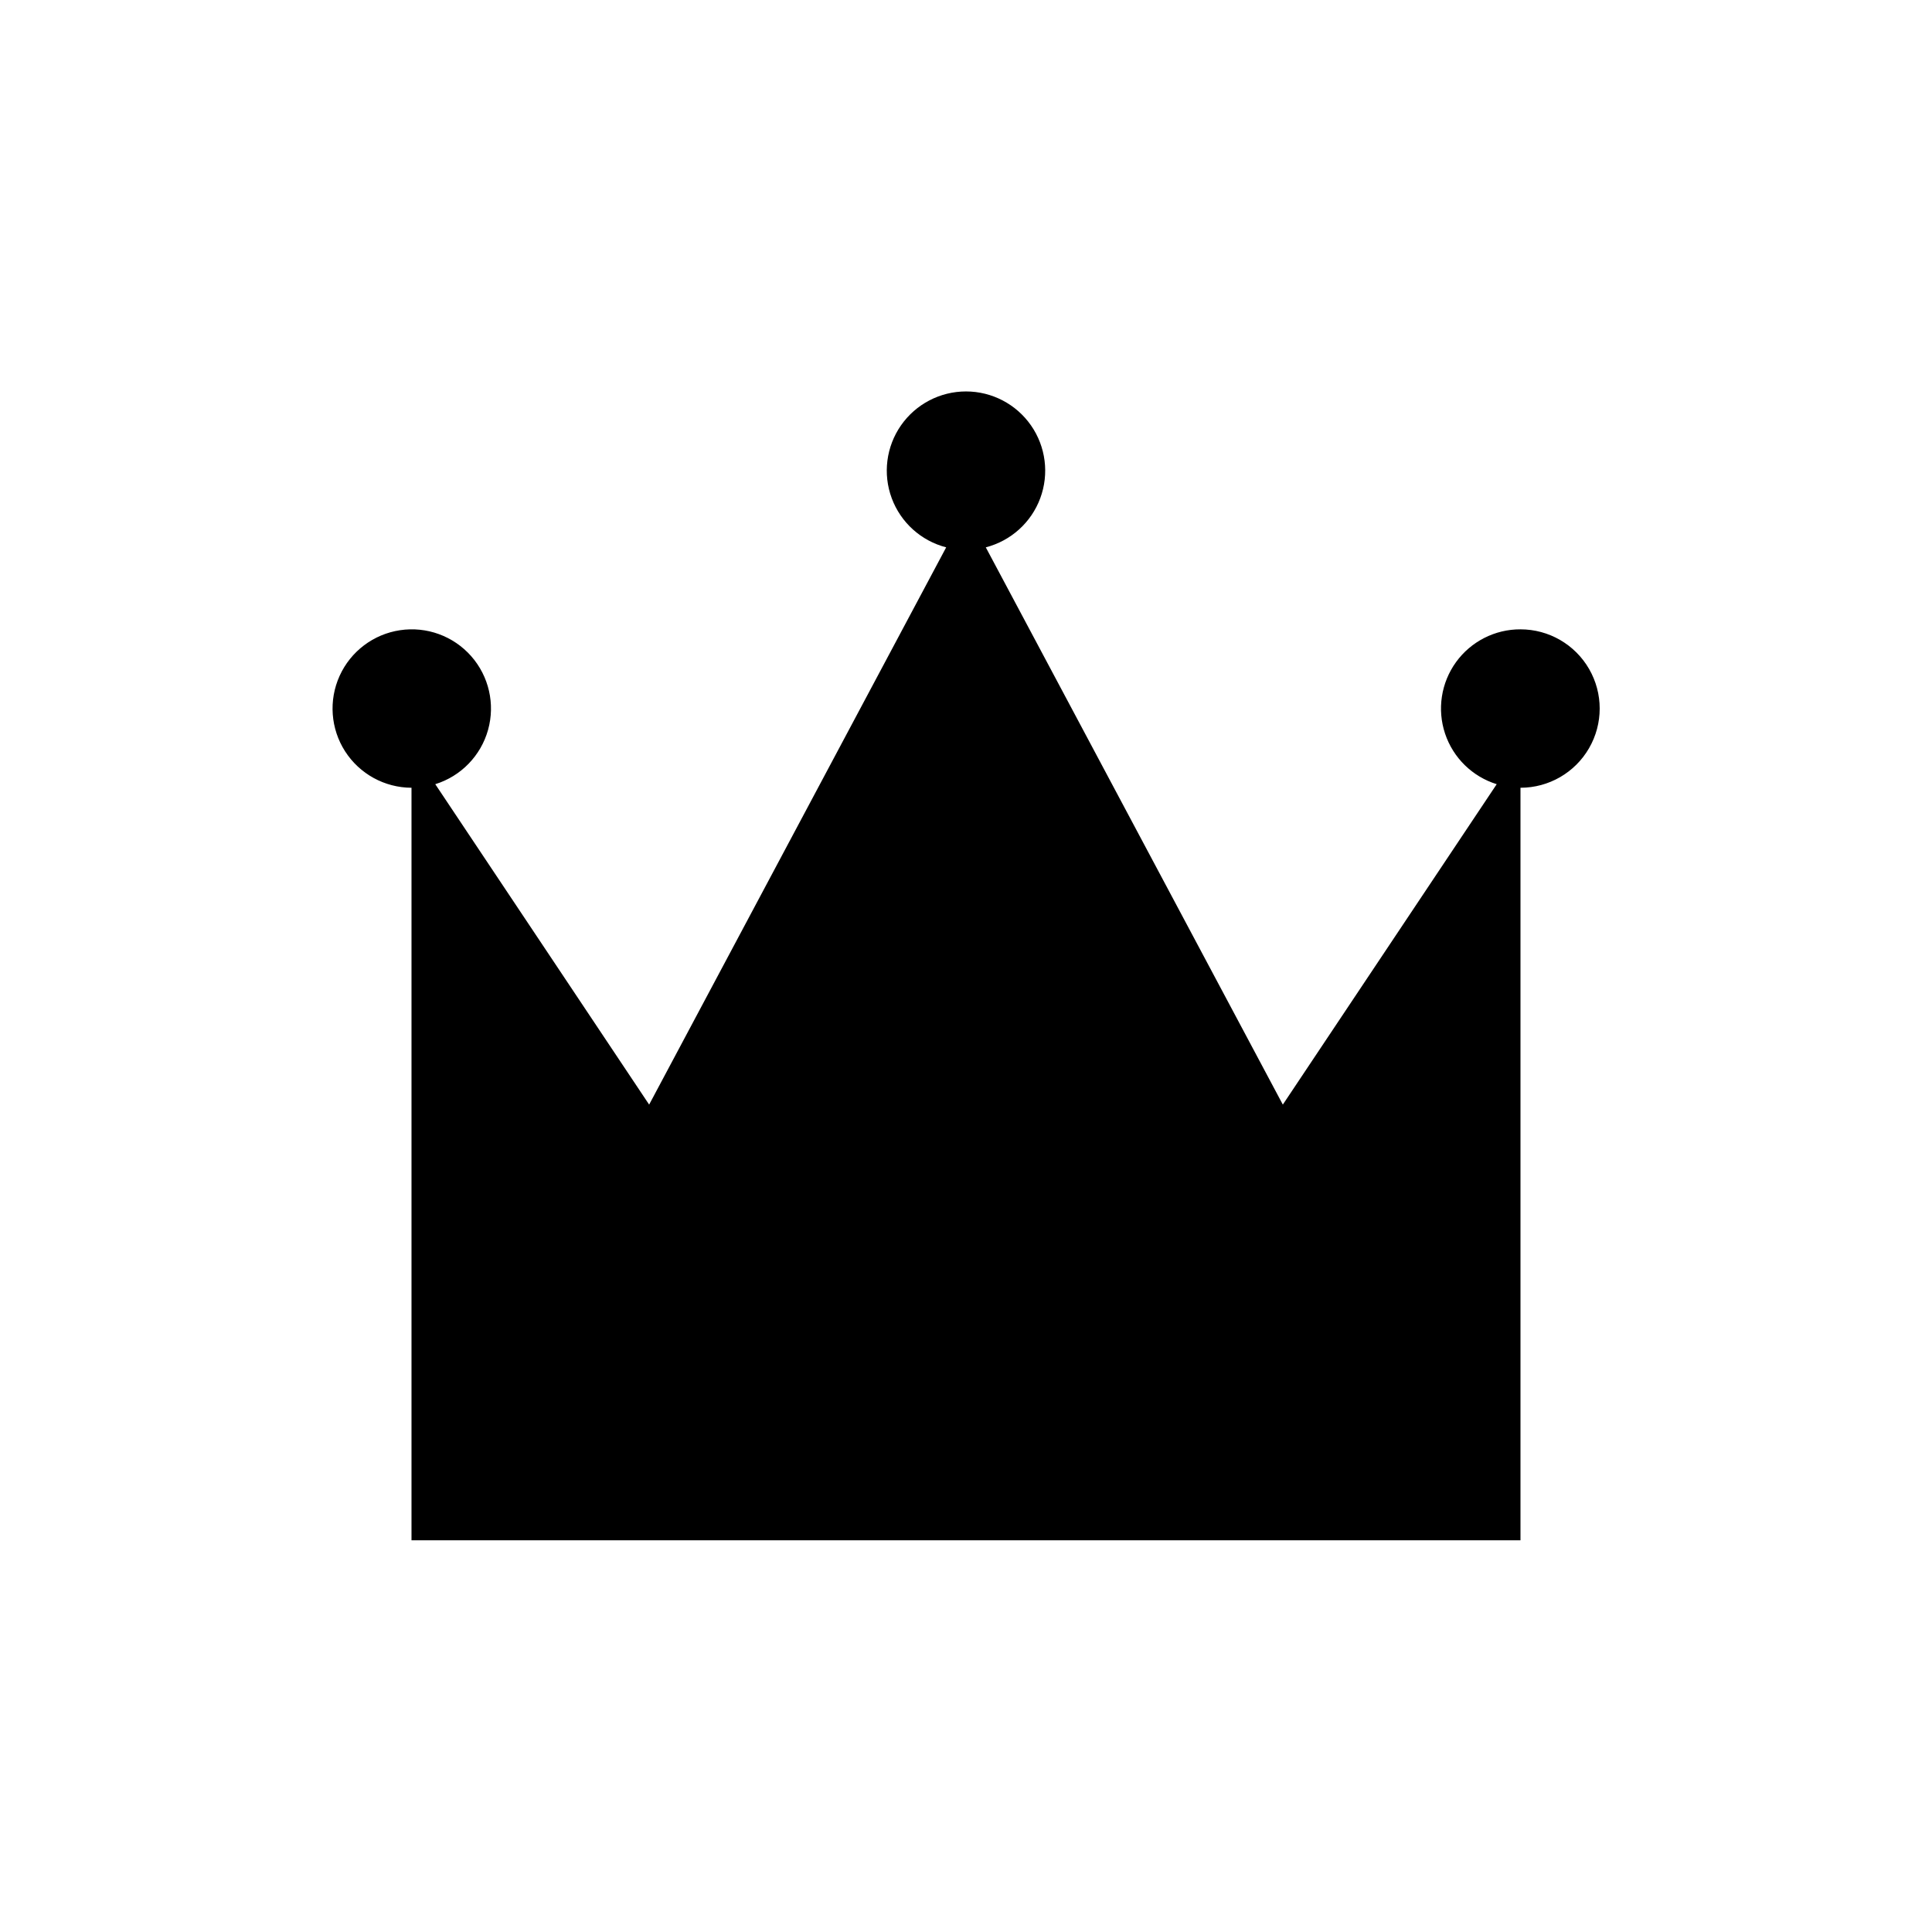
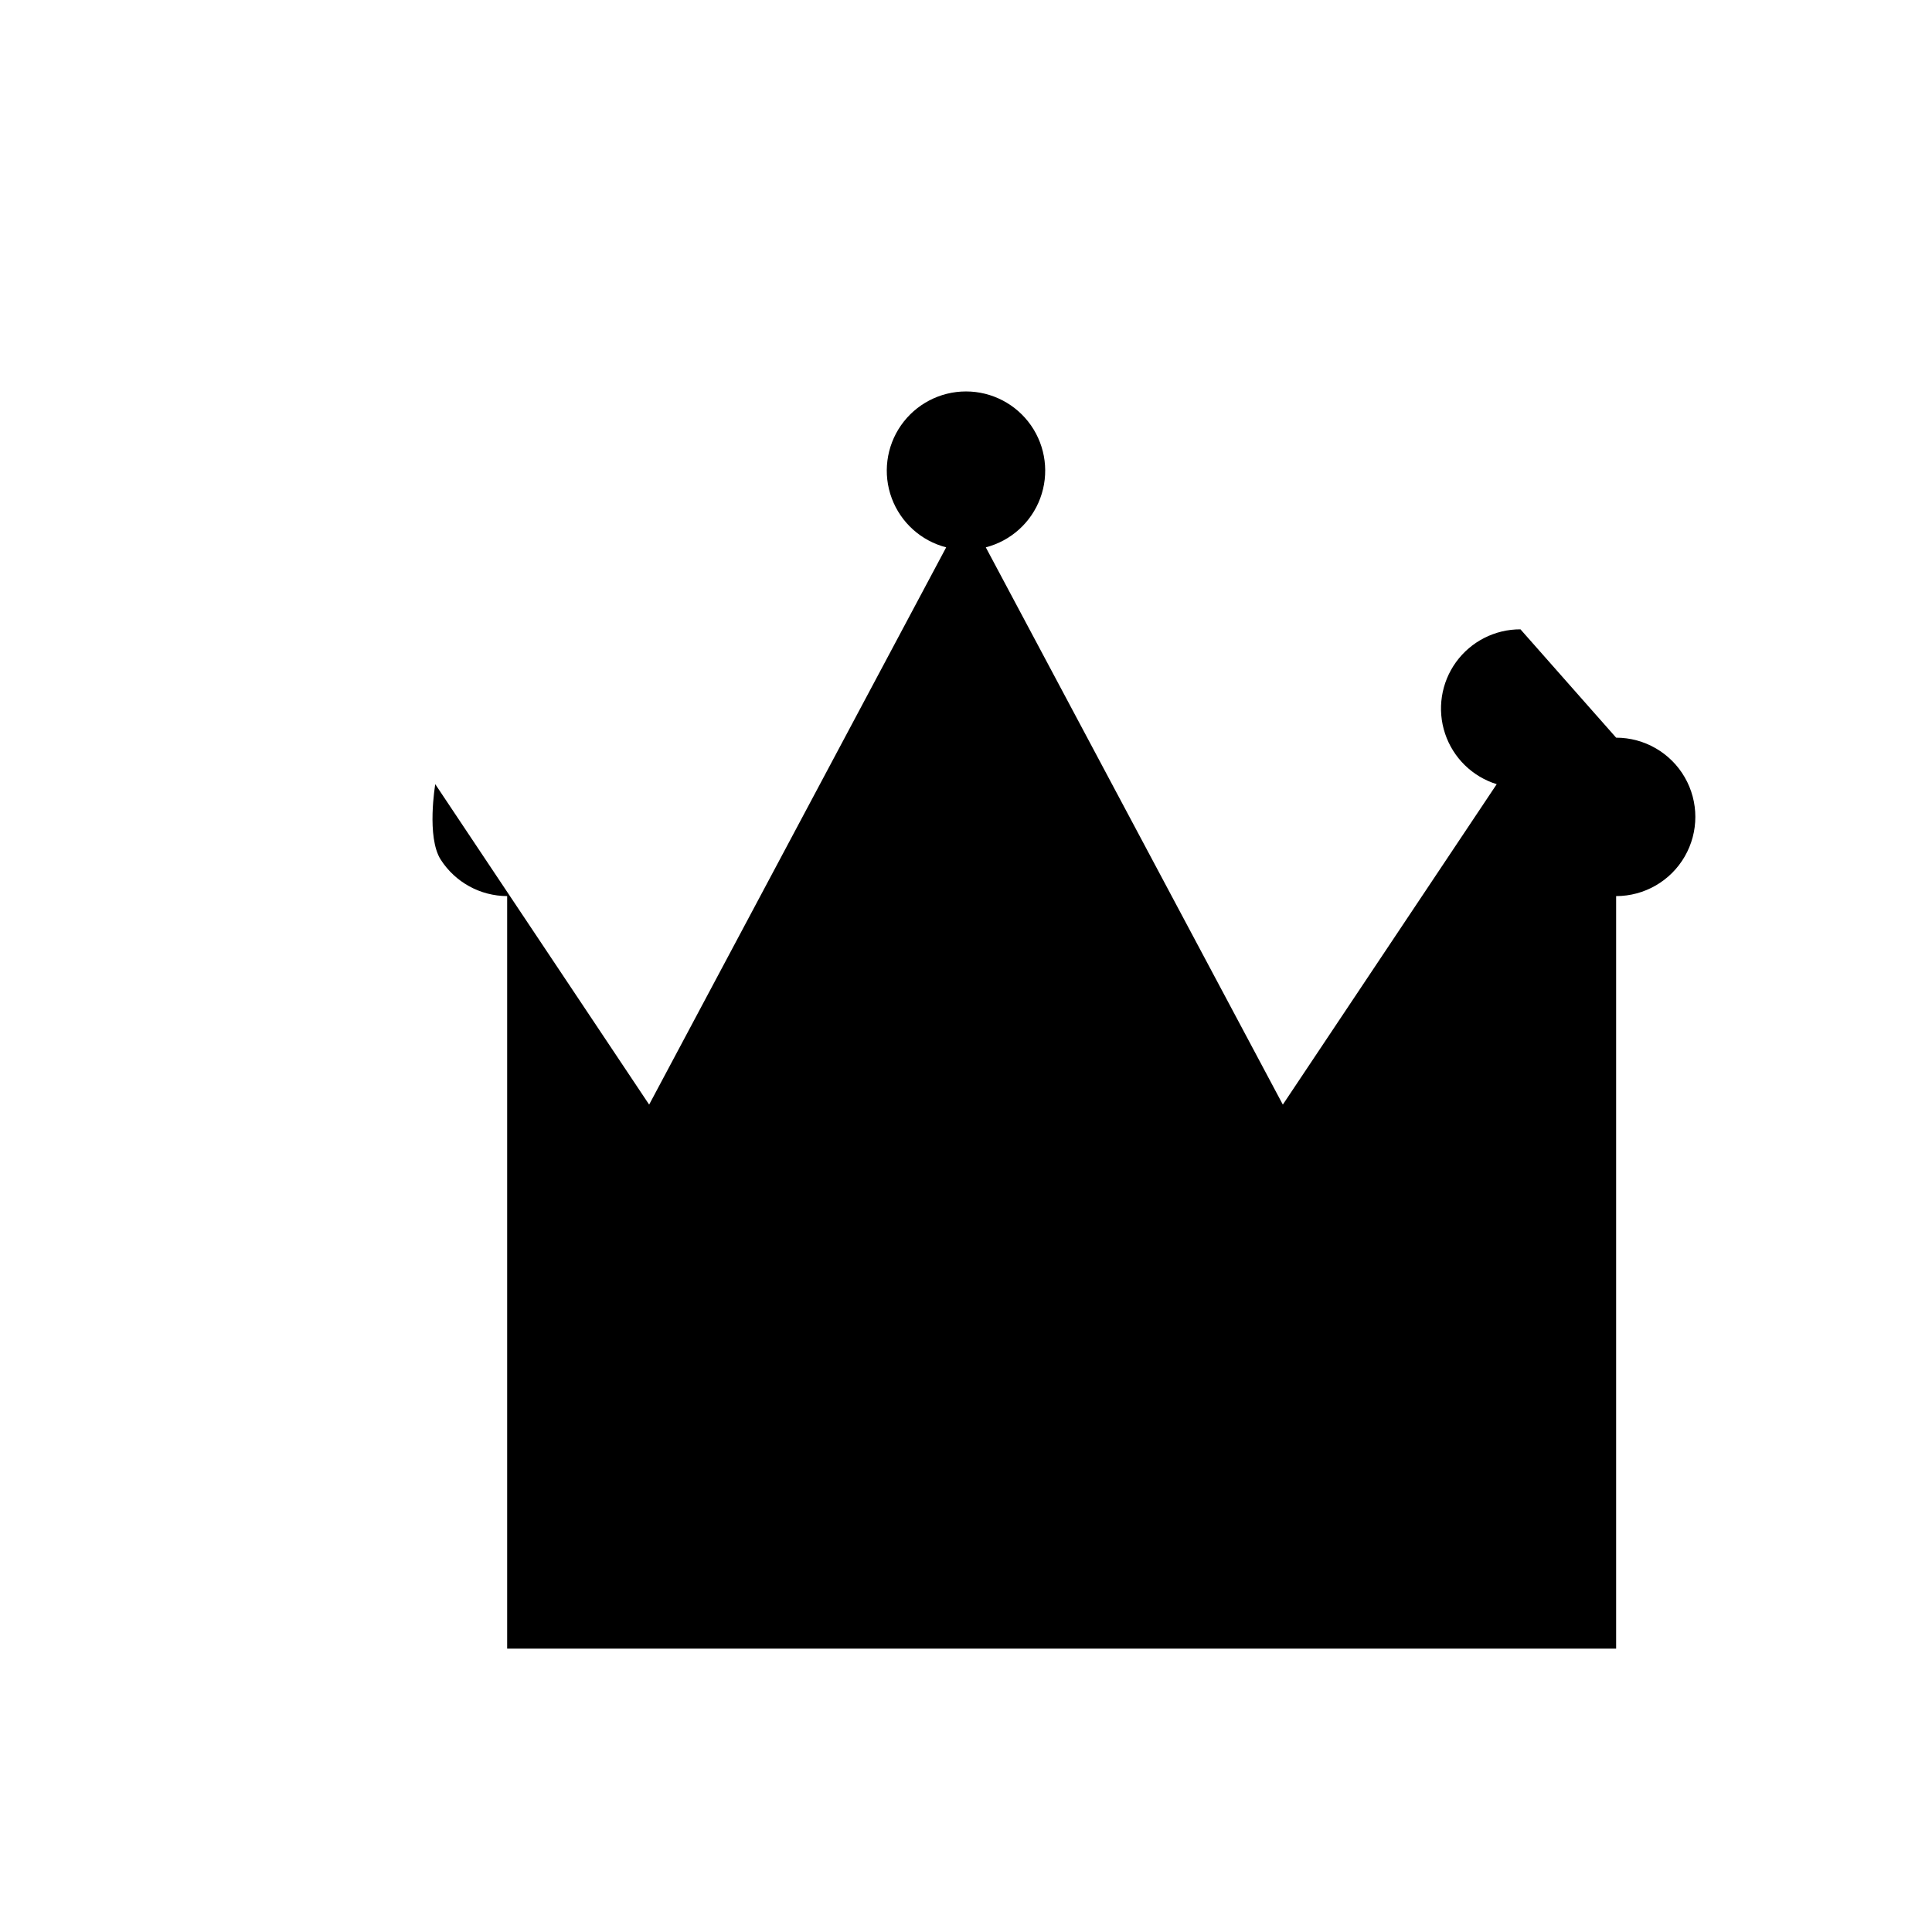
<svg xmlns="http://www.w3.org/2000/svg" fill="#000000" width="800px" height="800px" version="1.1" viewBox="144 144 512 512">
-   <path d="m546.94 310.78c-6.758-0.023-13.117 3.211-17.078 8.688-3.961 5.481-5.043 12.531-2.906 18.941 2.137 6.414 7.231 11.406 13.688 13.41l-56.68 84.914-78.719-147.68c6.652-1.719 12.047-6.582 14.434-13.023 2.391-6.445 1.477-13.648-2.449-19.289-3.926-5.641-10.359-9.004-17.23-9.004s-13.309 3.363-17.234 9.004c-3.922 5.641-4.84 12.844-2.449 19.289 2.391 6.441 7.781 11.305 14.434 13.023l-78.719 147.68-56.68-84.914c6.801-2.109 12.066-7.527 13.988-14.383 1.918-6.856 0.234-14.219-4.477-19.555-4.715-5.34-11.812-7.926-18.852-6.867-7.043 1.055-13.07 5.609-16.008 12.094s-2.391 14.02 1.457 20.012c3.852 5.988 10.473 9.621 17.594 9.645v199.43h293.89v-199.43c7.5 0 14.43-4 18.18-10.496 3.75-6.496 3.75-14.496 0-20.992-3.75-6.492-10.68-10.496-18.18-10.496z" />
+   <path d="m546.94 310.78c-6.758-0.023-13.117 3.211-17.078 8.688-3.961 5.481-5.043 12.531-2.906 18.941 2.137 6.414 7.231 11.406 13.688 13.41l-56.68 84.914-78.719-147.68c6.652-1.719 12.047-6.582 14.434-13.023 2.391-6.445 1.477-13.648-2.449-19.289-3.926-5.641-10.359-9.004-17.23-9.004s-13.309 3.363-17.234 9.004c-3.922 5.641-4.84 12.844-2.449 19.289 2.391 6.441 7.781 11.305 14.434 13.023l-78.719 147.68-56.68-84.914s-2.391 14.02 1.457 20.012c3.852 5.988 10.473 9.621 17.594 9.645v199.43h293.89v-199.43c7.5 0 14.43-4 18.18-10.496 3.75-6.496 3.75-14.496 0-20.992-3.75-6.492-10.68-10.496-18.18-10.496z" />
</svg>